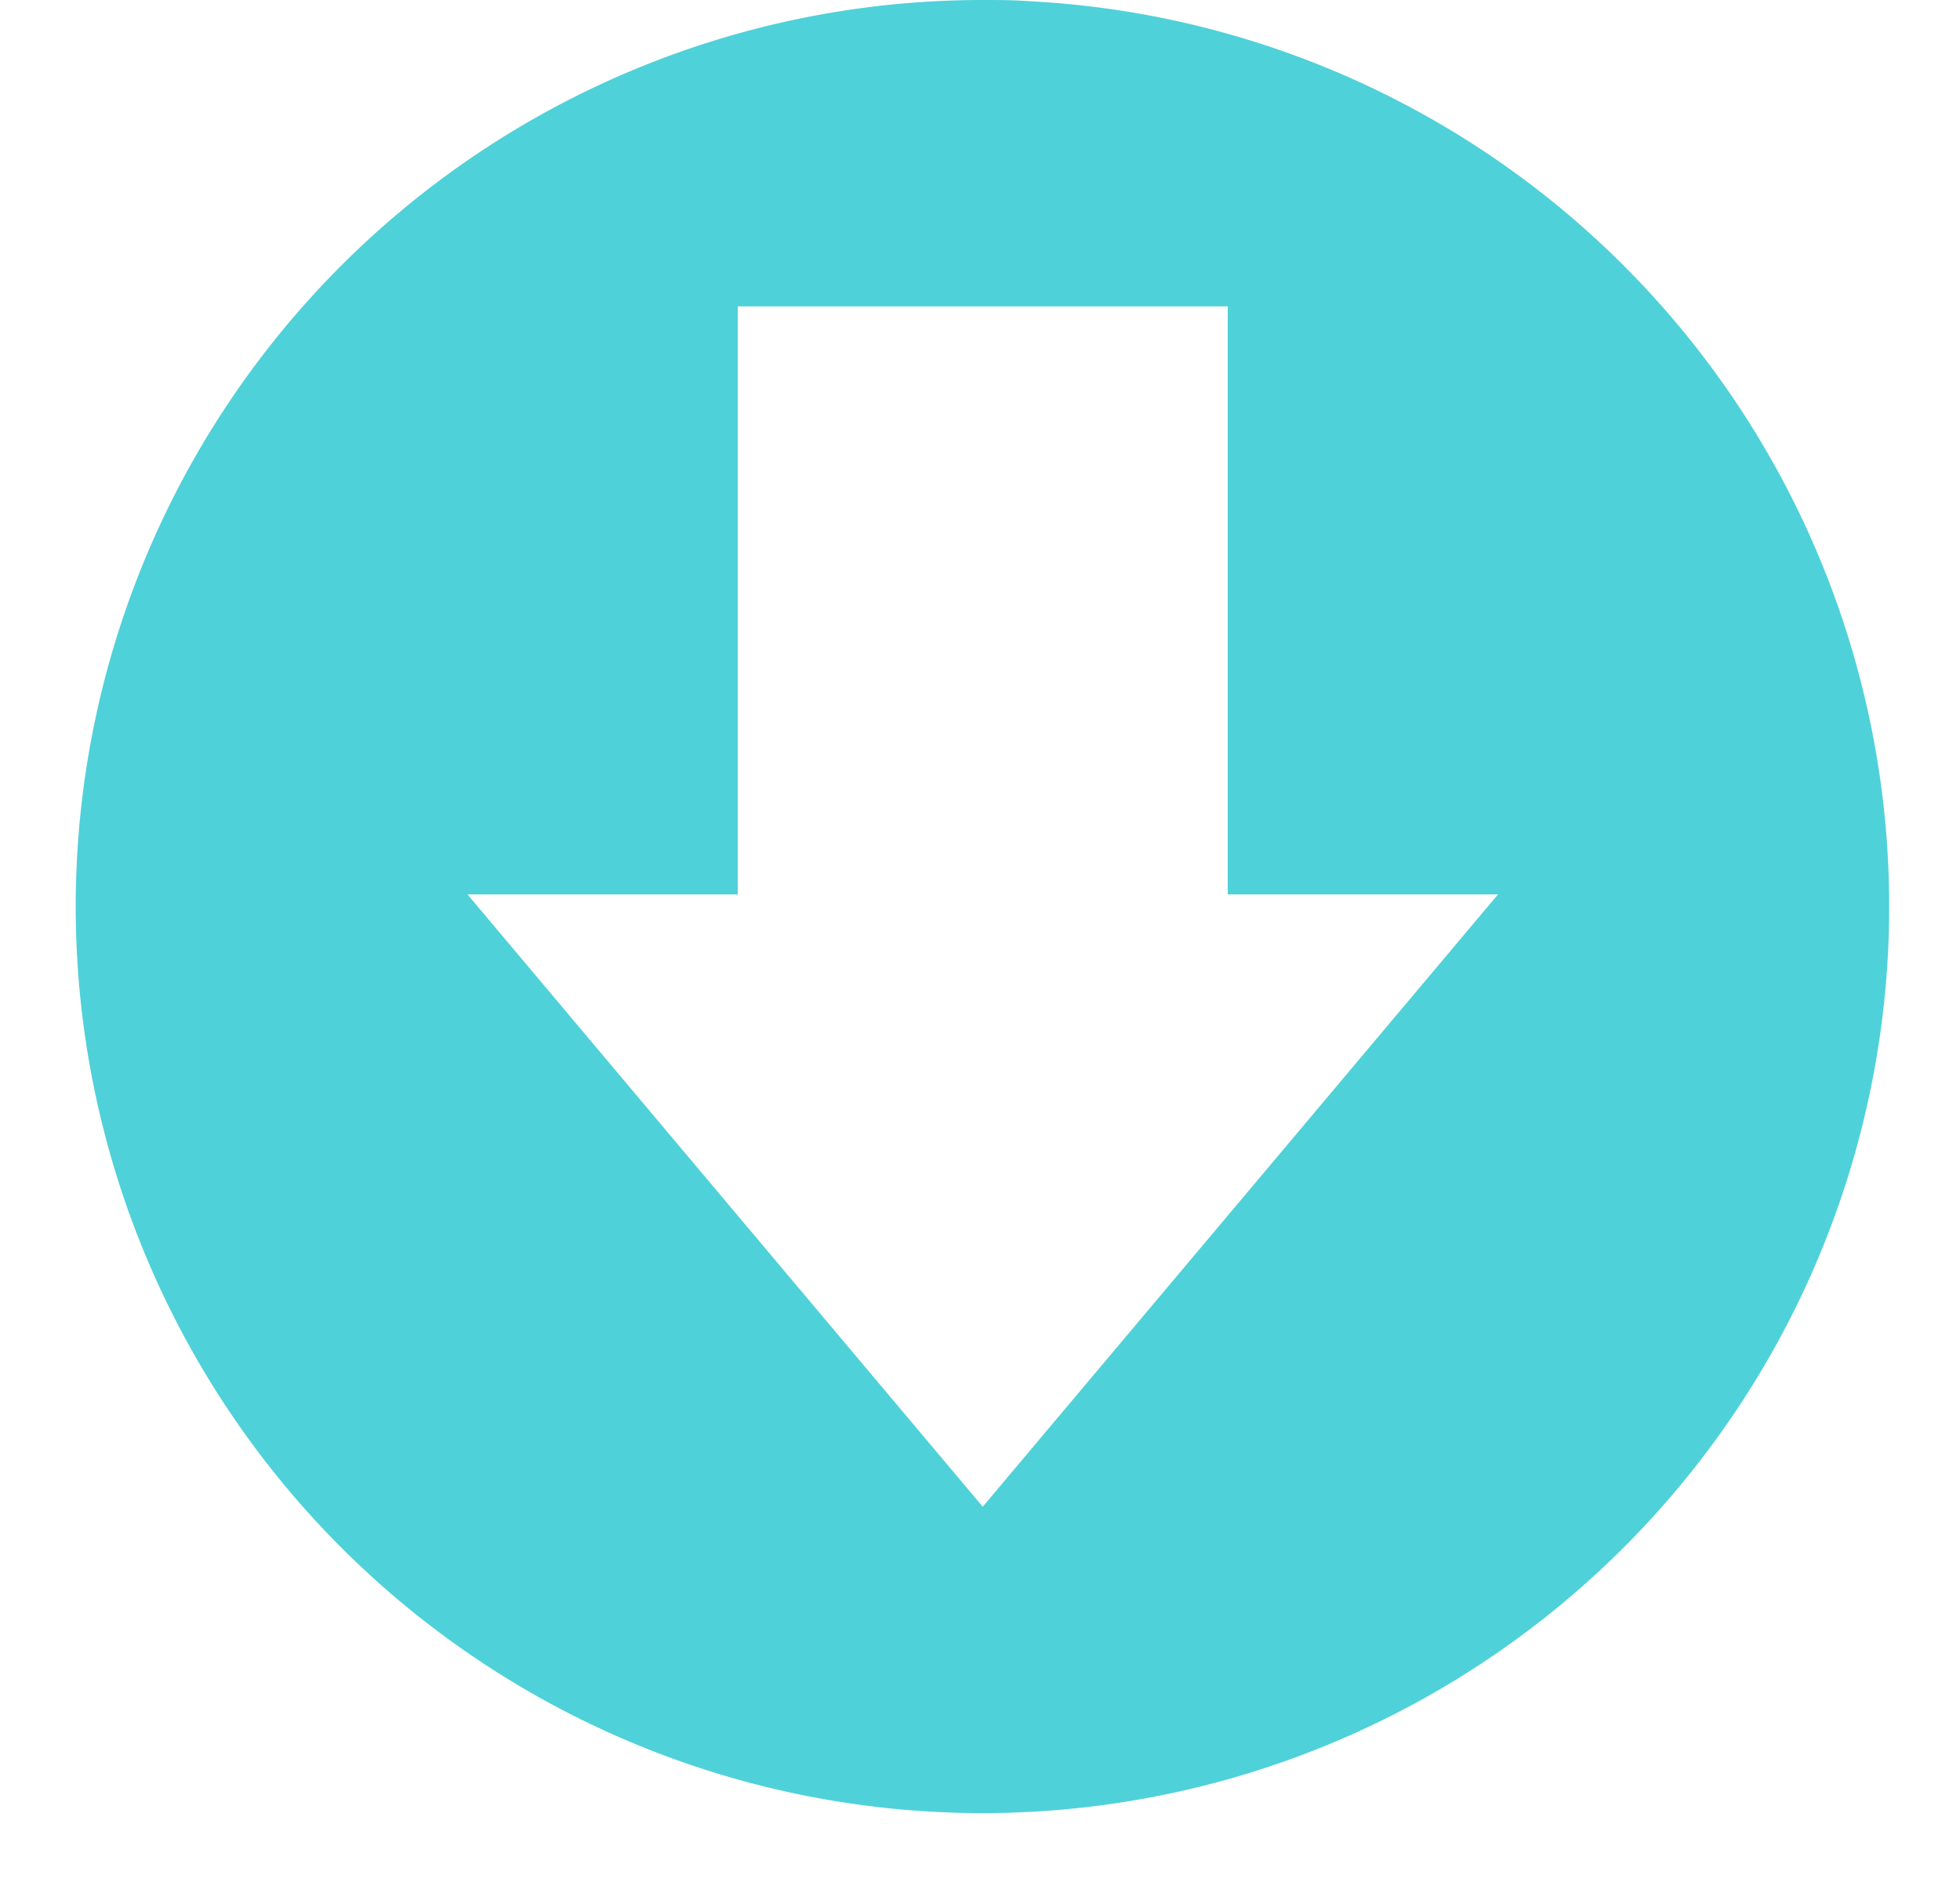
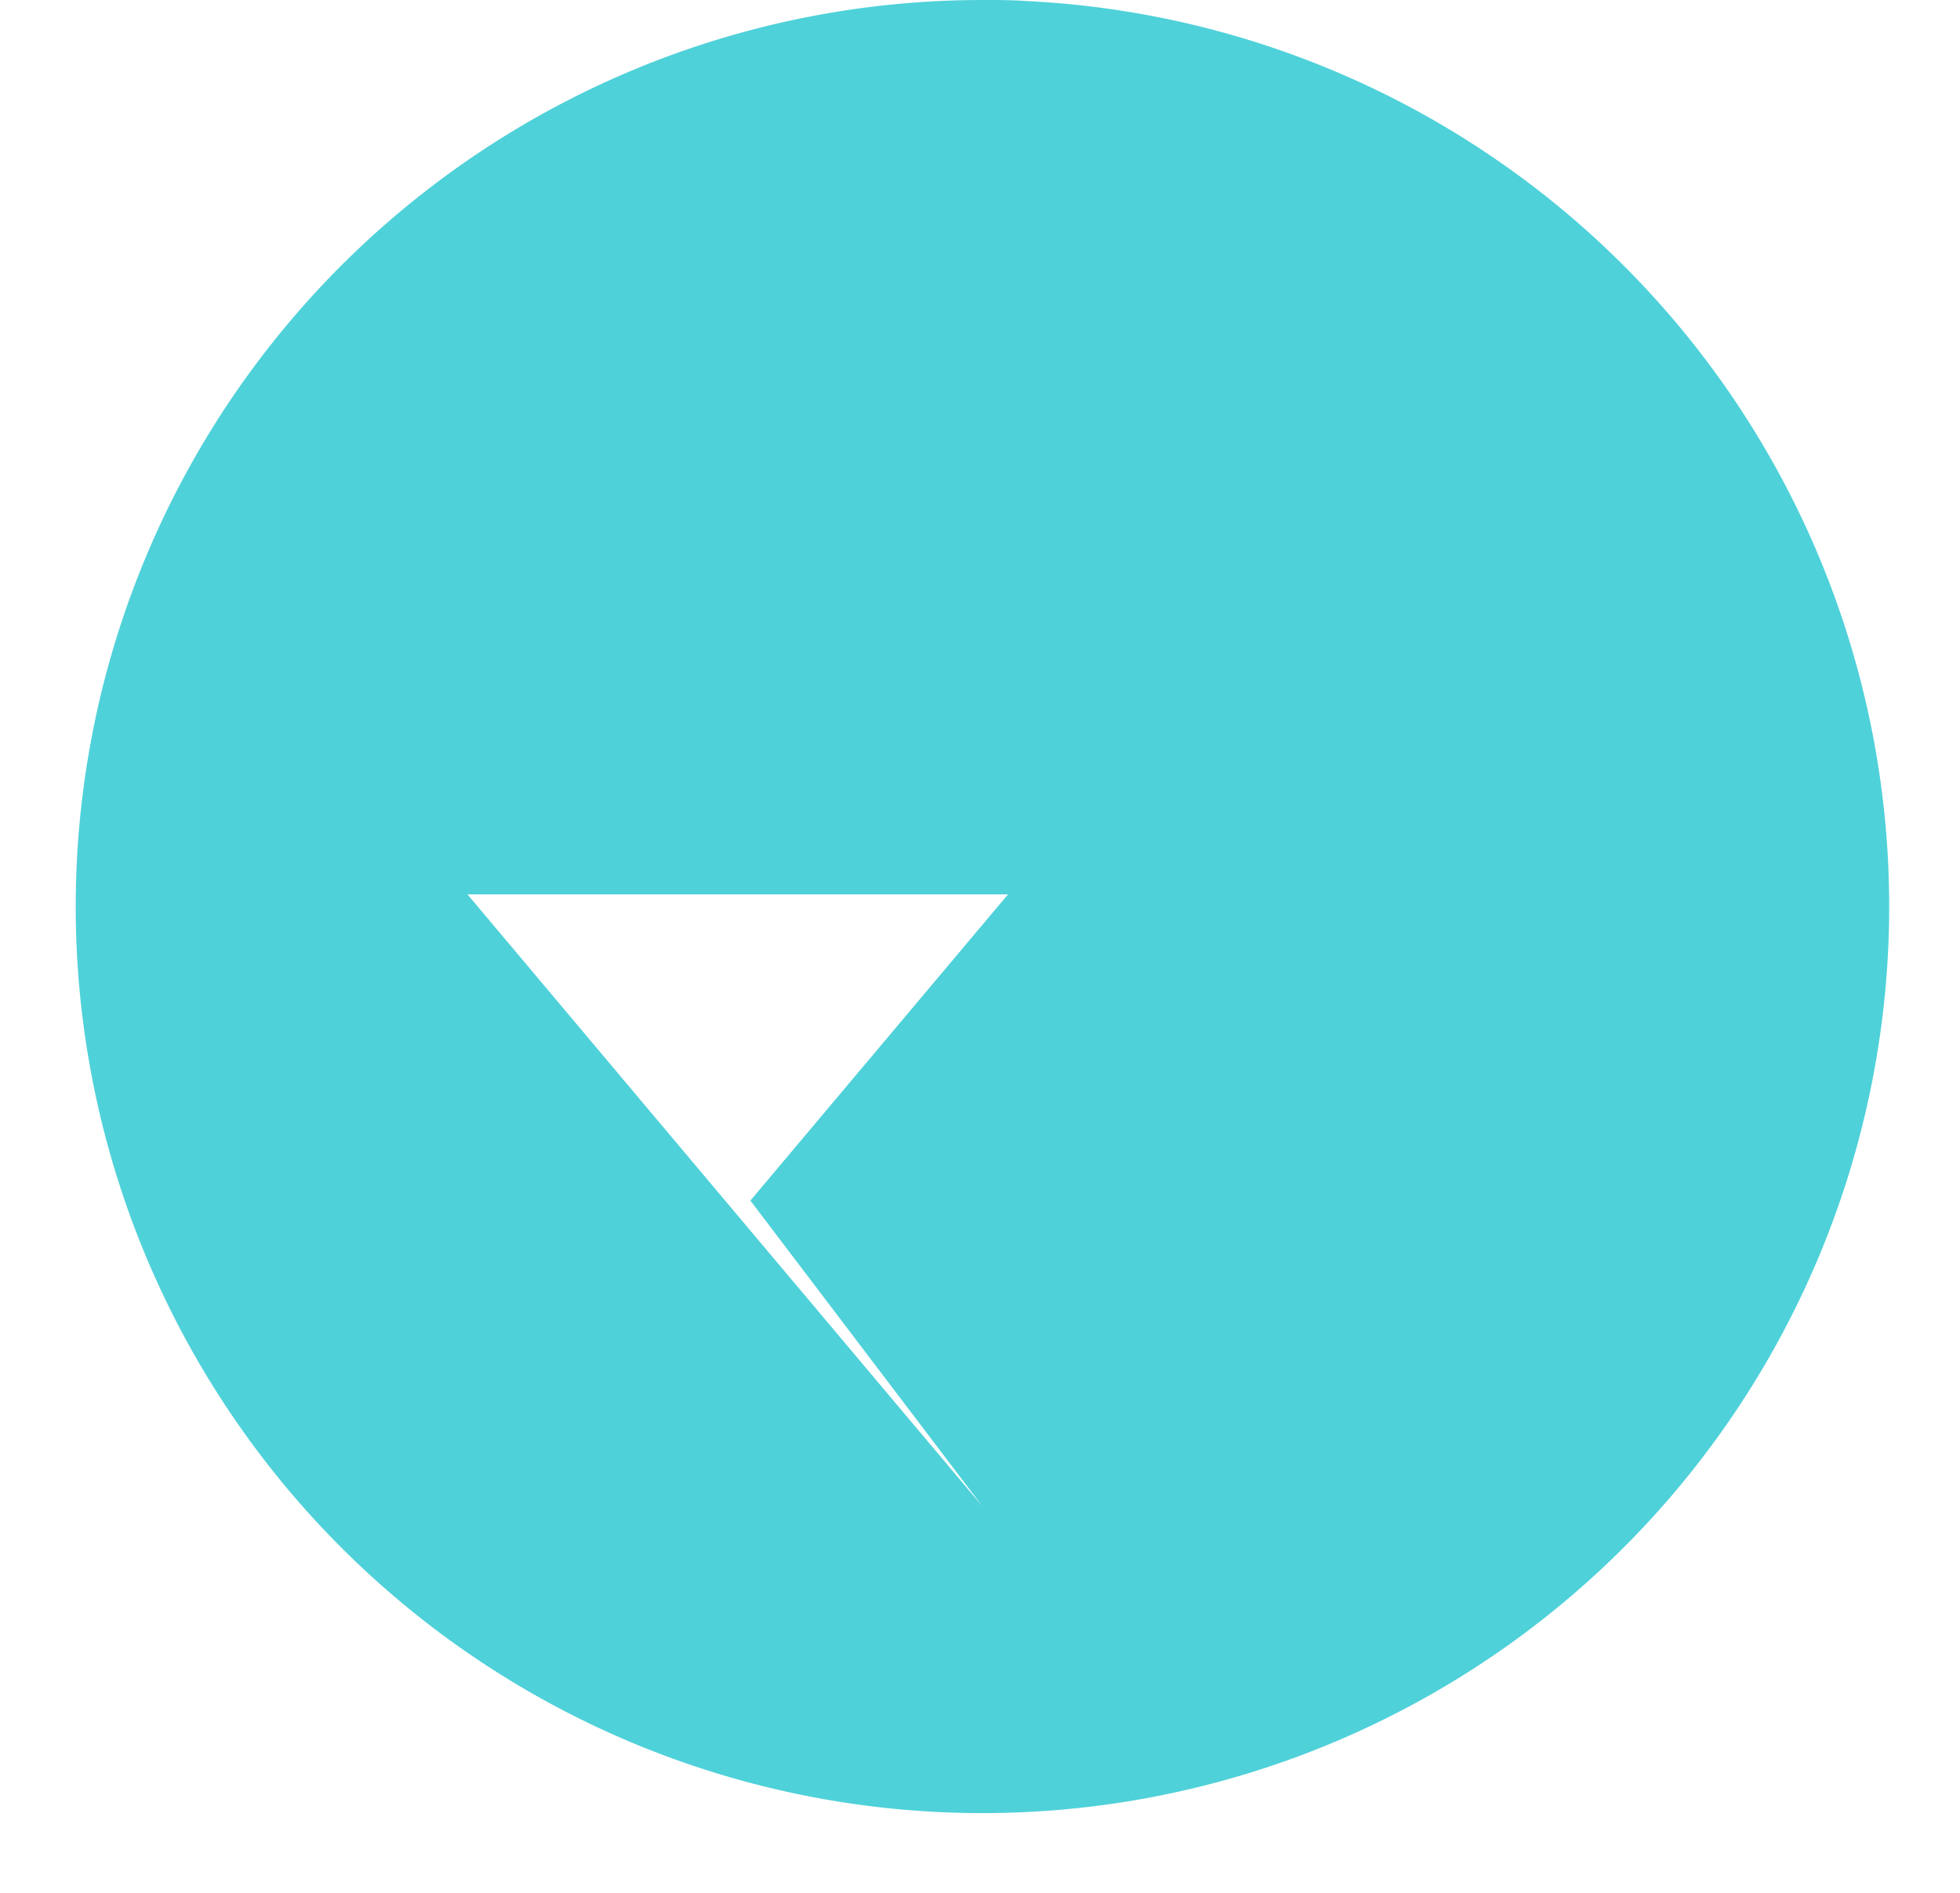
<svg xmlns="http://www.w3.org/2000/svg" data-name="Layer 1" height="206.7" preserveAspectRatio="xMidYMid meet" version="1.0" viewBox="-7.3 1.0 214.0 206.7" width="214.0" zoomAndPan="magnify">
  <g id="change1_1">
-     <path d="M167.5,172.39A99,99,0,0,0,104.87,1.12C103.26,1,101.63,1,100,1a99,99,0,1,0,67.5,171.39ZM71.87,132.11,43.74,98.67H73.25V34.46h53.5V98.67h29.51l-28.13,33.44L100,165.54Z" fill="#4fd1d9" />
+     <path d="M167.5,172.39A99,99,0,0,0,104.87,1.12C103.26,1,101.63,1,100,1a99,99,0,1,0,67.5,171.39ZM71.87,132.11,43.74,98.67H73.25V34.46V98.67h29.51l-28.13,33.44L100,165.54Z" fill="#4fd1d9" />
  </g>
</svg>